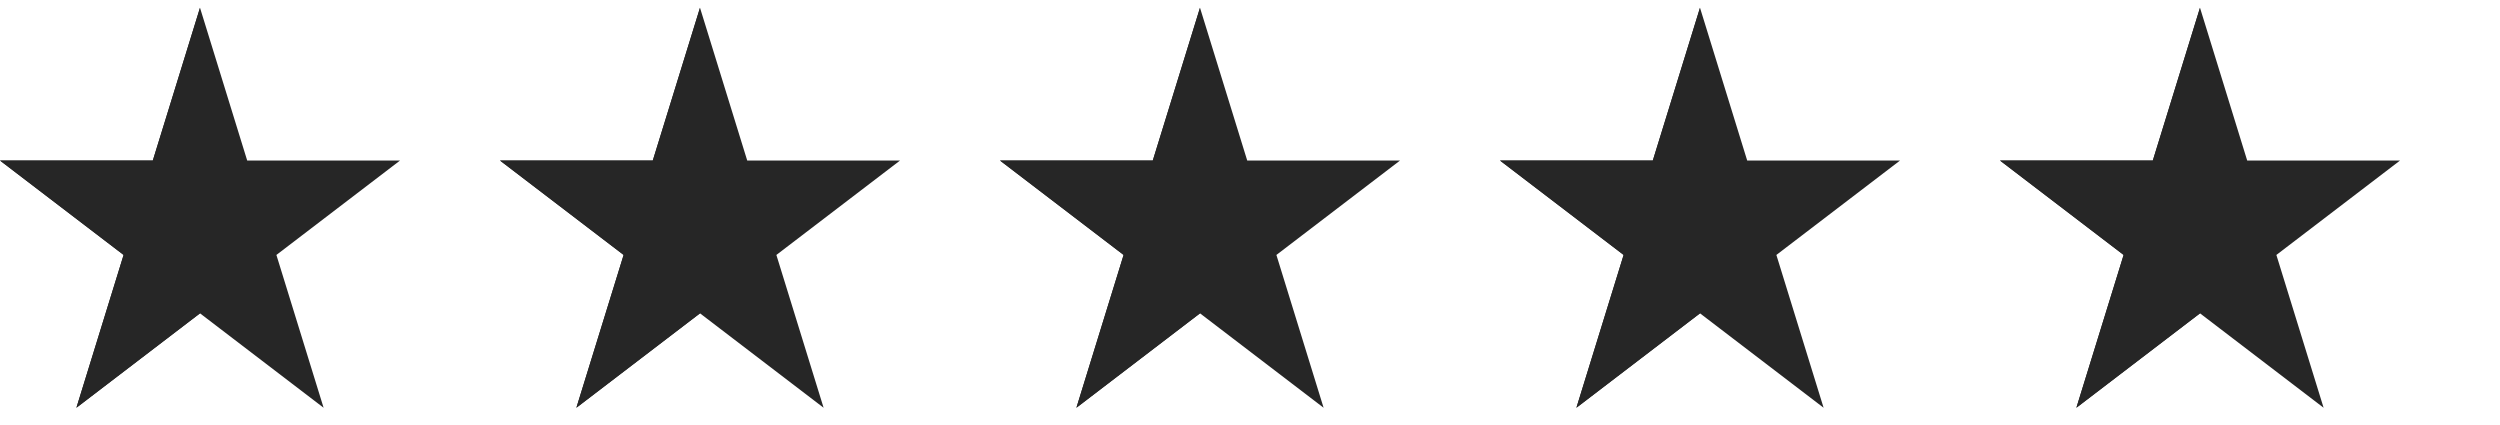
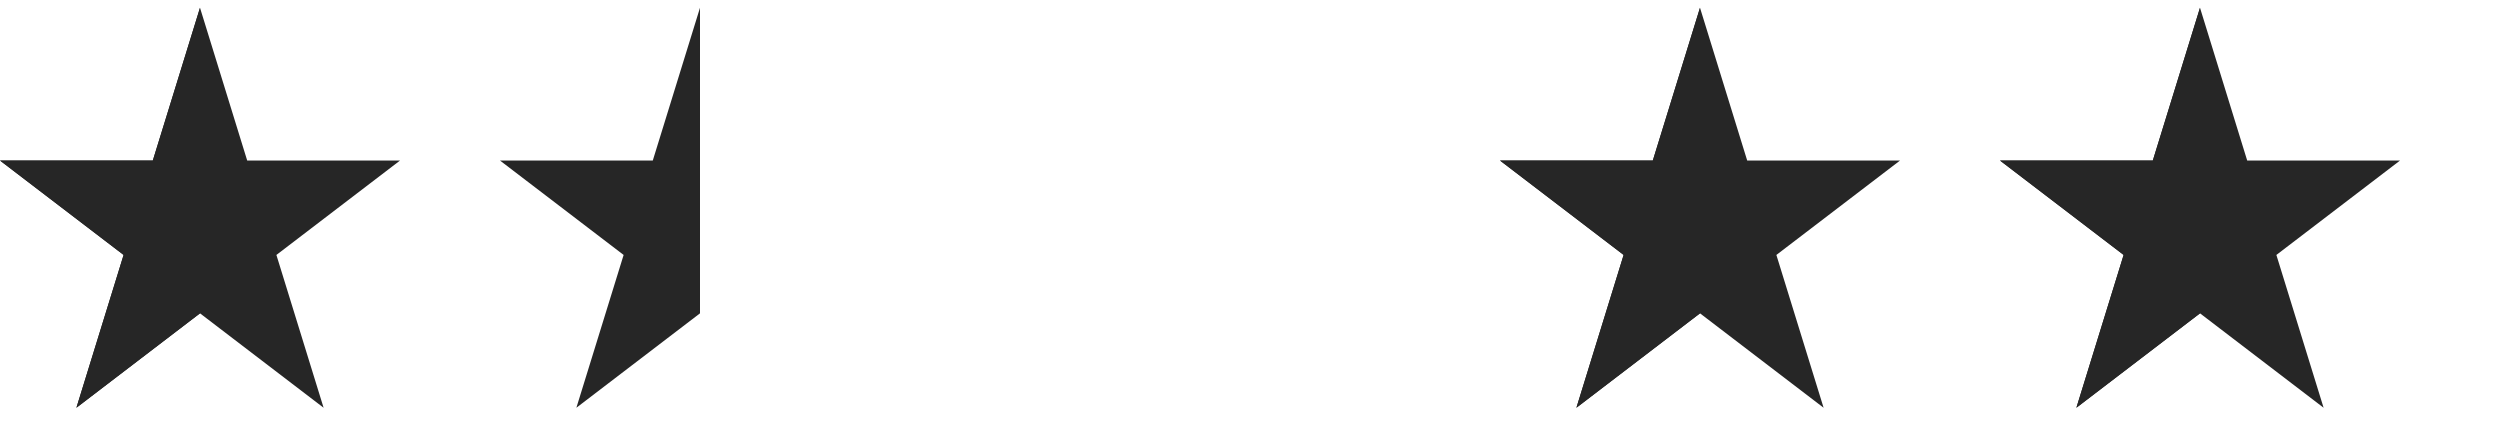
<svg xmlns="http://www.w3.org/2000/svg" width="100" height="17" viewBox="0 0 100 17" fill="none">
  <g clip-path="url(#clip0_11_169)">
    <path d="M8 0.31L6.112 6.422H0L4.944 10.198L3.056 16.31L8 12.533L12.944 16.31L11.056 10.198L16 6.422H9.888L8 0.31Z" fill="#262626" />
    <path d="M8 0.31V12.533L3.056 16.31L4.944 10.198L0 6.422H6.112L8 0.31Z" fill="#262626" />
  </g>
  <g clip-path="url(#clip1_11_169)">
-     <path d="M28 0.31L26.111 6.422H20L24.945 10.198L23.055 16.31L28 12.533L32.944 16.31L31.055 10.198L36 6.422H29.889L28 0.31Z" fill="#262626" />
    <path d="M28 0.31V12.533L23.055 16.31L24.945 10.198L20 6.422H26.111L28 0.31Z" fill="#262626" />
  </g>
  <g clip-path="url(#clip2_11_169)">
-     <path d="M48 0.31L46.111 6.422H40L44.944 10.198L43.056 16.31L48 12.533L52.944 16.31L51.056 10.198L56 6.422H49.889L48 0.31Z" fill="#262626" />
-     <path d="M48 0.31V12.533L43.056 16.31L44.944 10.198L40 6.422H46.111L48 0.31Z" fill="#262626" />
-   </g>
+     </g>
  <g clip-path="url(#clip3_11_169)">
    <path d="M68 0.31L66.112 6.422H60L64.945 10.198L63.056 16.31L68 12.533L72.944 16.31L71.055 10.198L76 6.422H69.888L68 0.31Z" fill="#262626" />
    <path d="M68 0.31V12.533L63.056 16.31L64.945 10.198L60 6.422H66.112L68 0.31Z" fill="#262626" />
  </g>
  <g clip-path="url(#clip4_11_169)">
    <path d="M88 0.31L86.112 6.422H80L84.945 10.198L83.055 16.31L88 12.533L92.944 16.31L91.055 10.198L96 6.422H89.888L88 0.31Z" fill="#262626" />
    <path d="M88 0.31V12.533L83.055 16.31L84.945 10.198L80 6.422H86.112L88 0.31Z" fill="#262626" />
  </g>
  <defs>
    <clipPath id="clip0_11_169">
      <rect width="16" height="16" fill="white" transform="translate(0 0.31)" />
    </clipPath>
    <clipPath id="clip1_11_169">
      <rect width="16" height="16" fill="white" transform="translate(20 0.31)" />
    </clipPath>
    <clipPath id="clip2_11_169">
      <rect width="16" height="16" fill="white" transform="translate(40 0.31)" />
    </clipPath>
    <clipPath id="clip3_11_169">
      <rect width="16" height="16" fill="white" transform="translate(60 0.31)" />
    </clipPath>
    <clipPath id="clip4_11_169">
      <rect width="16" height="16" fill="white" transform="translate(80 0.31)" />
    </clipPath>
  </defs>
</svg>